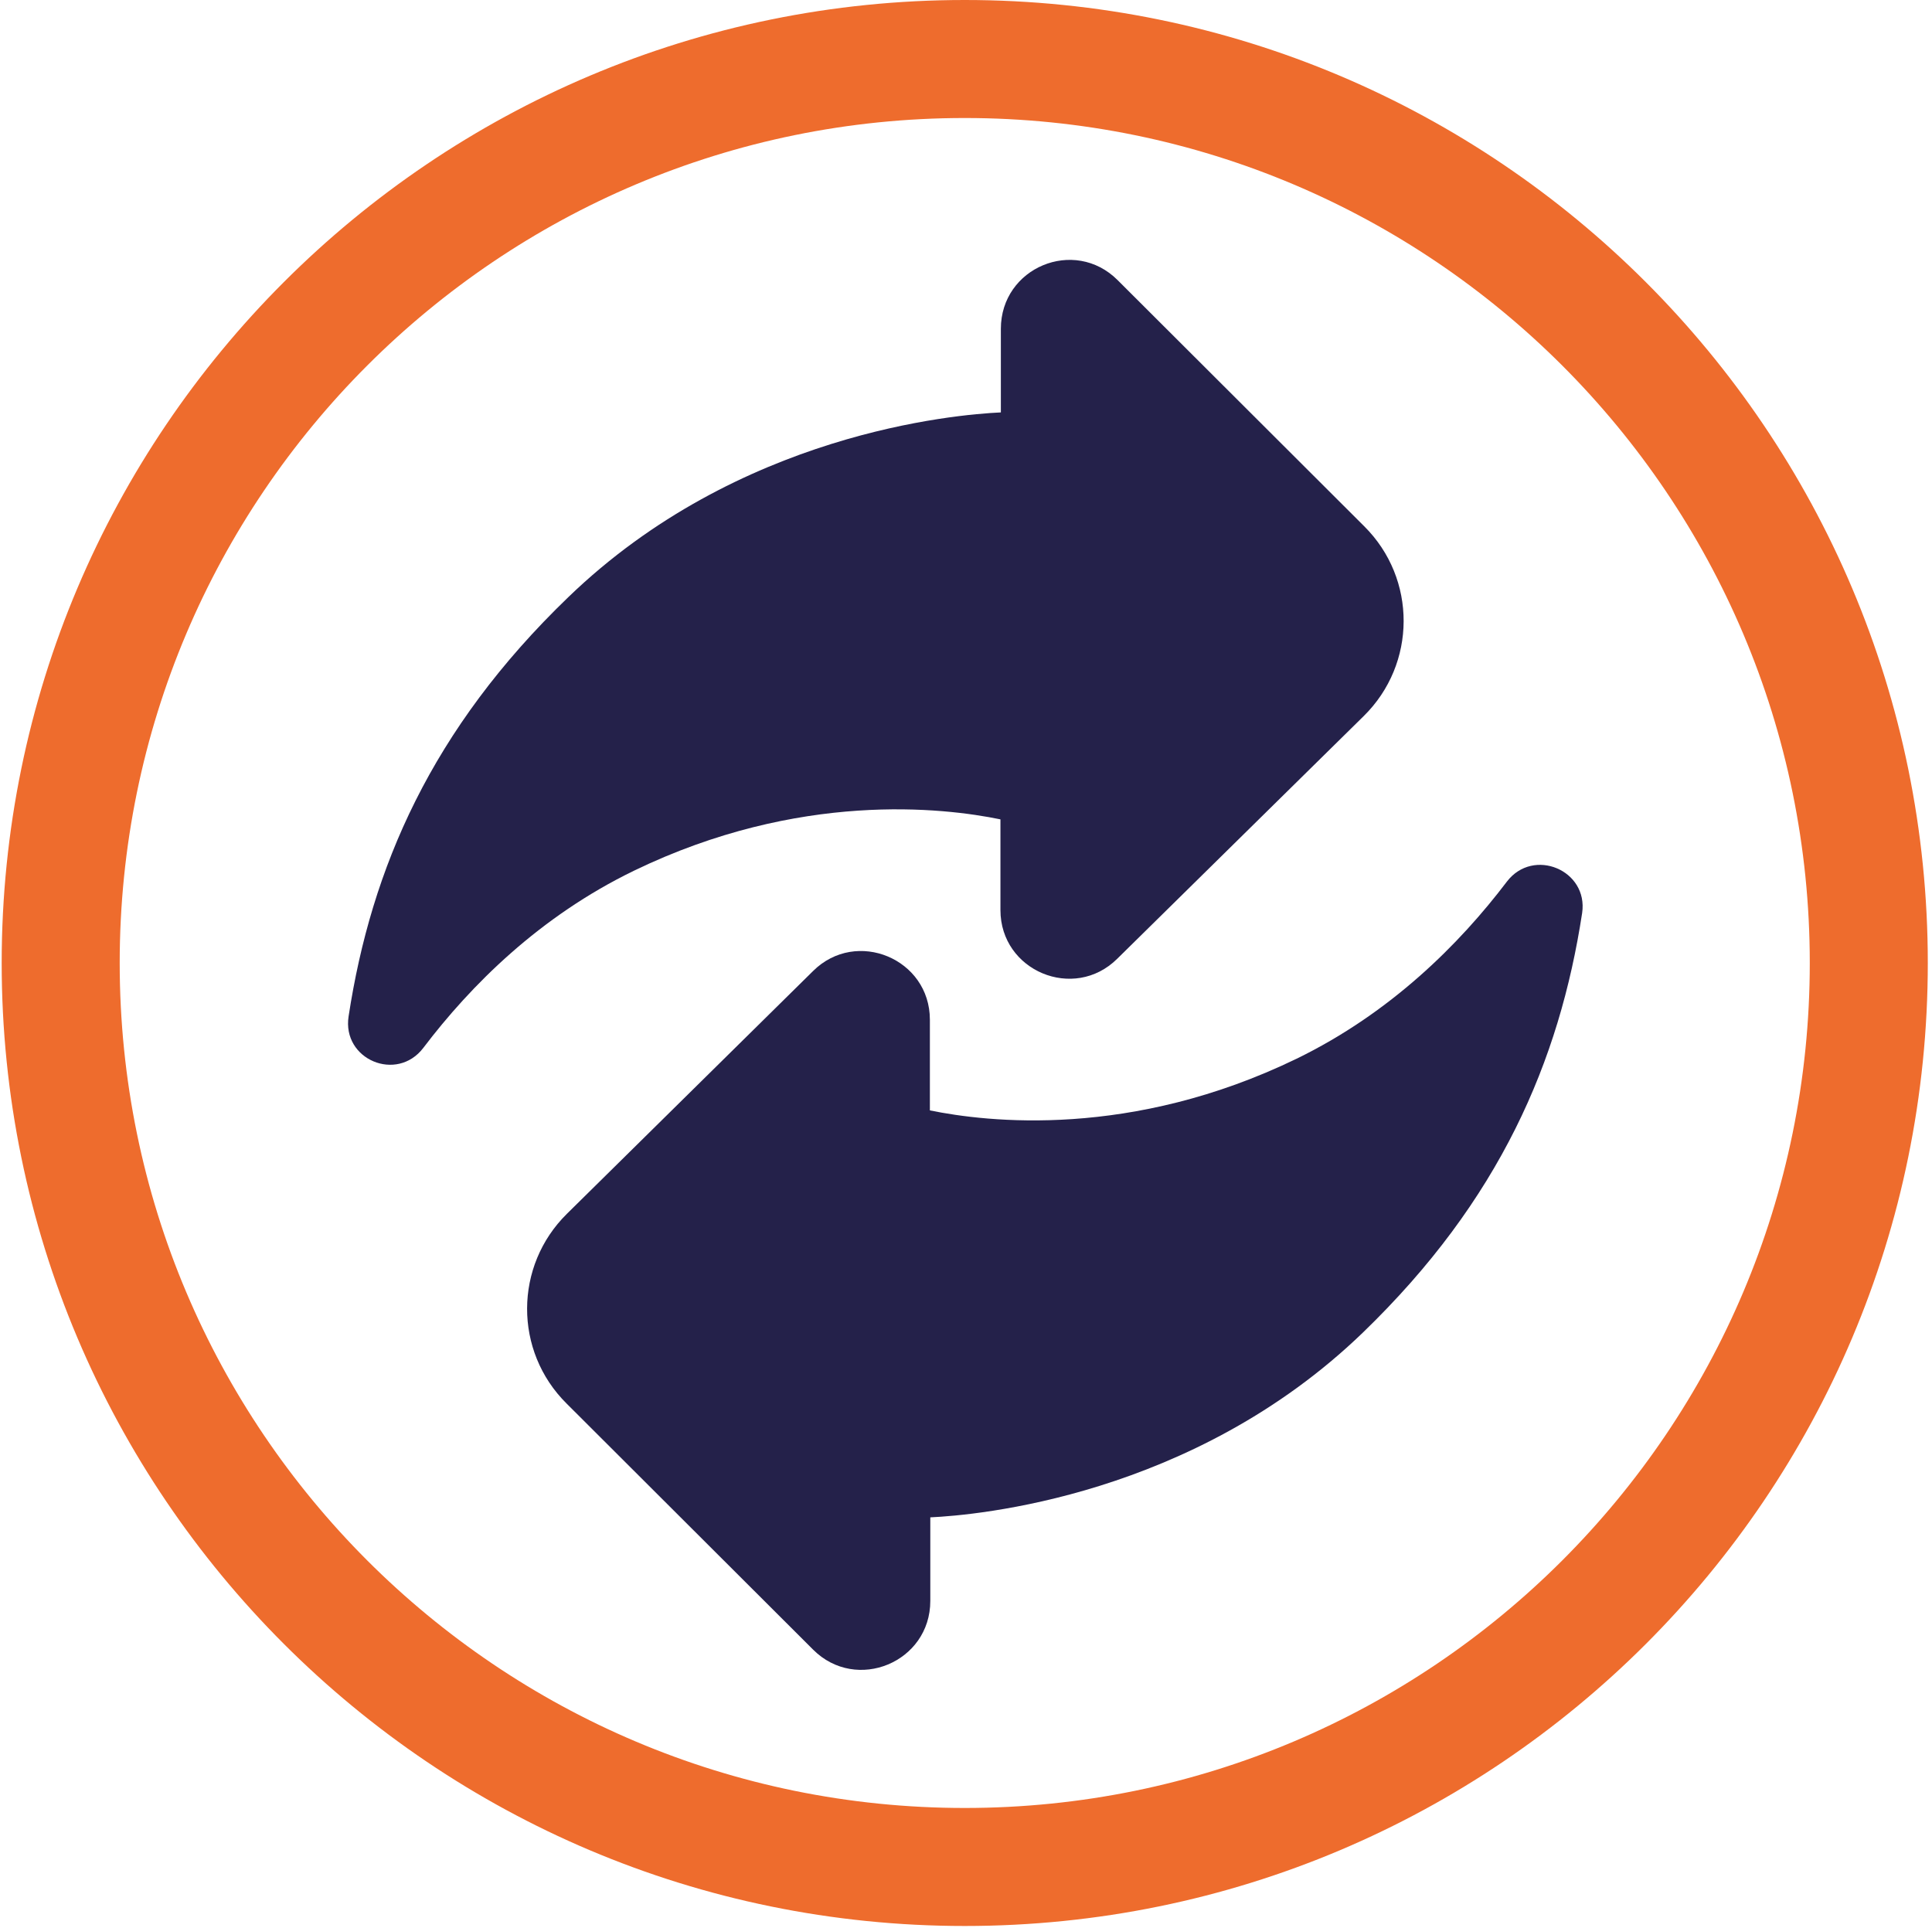
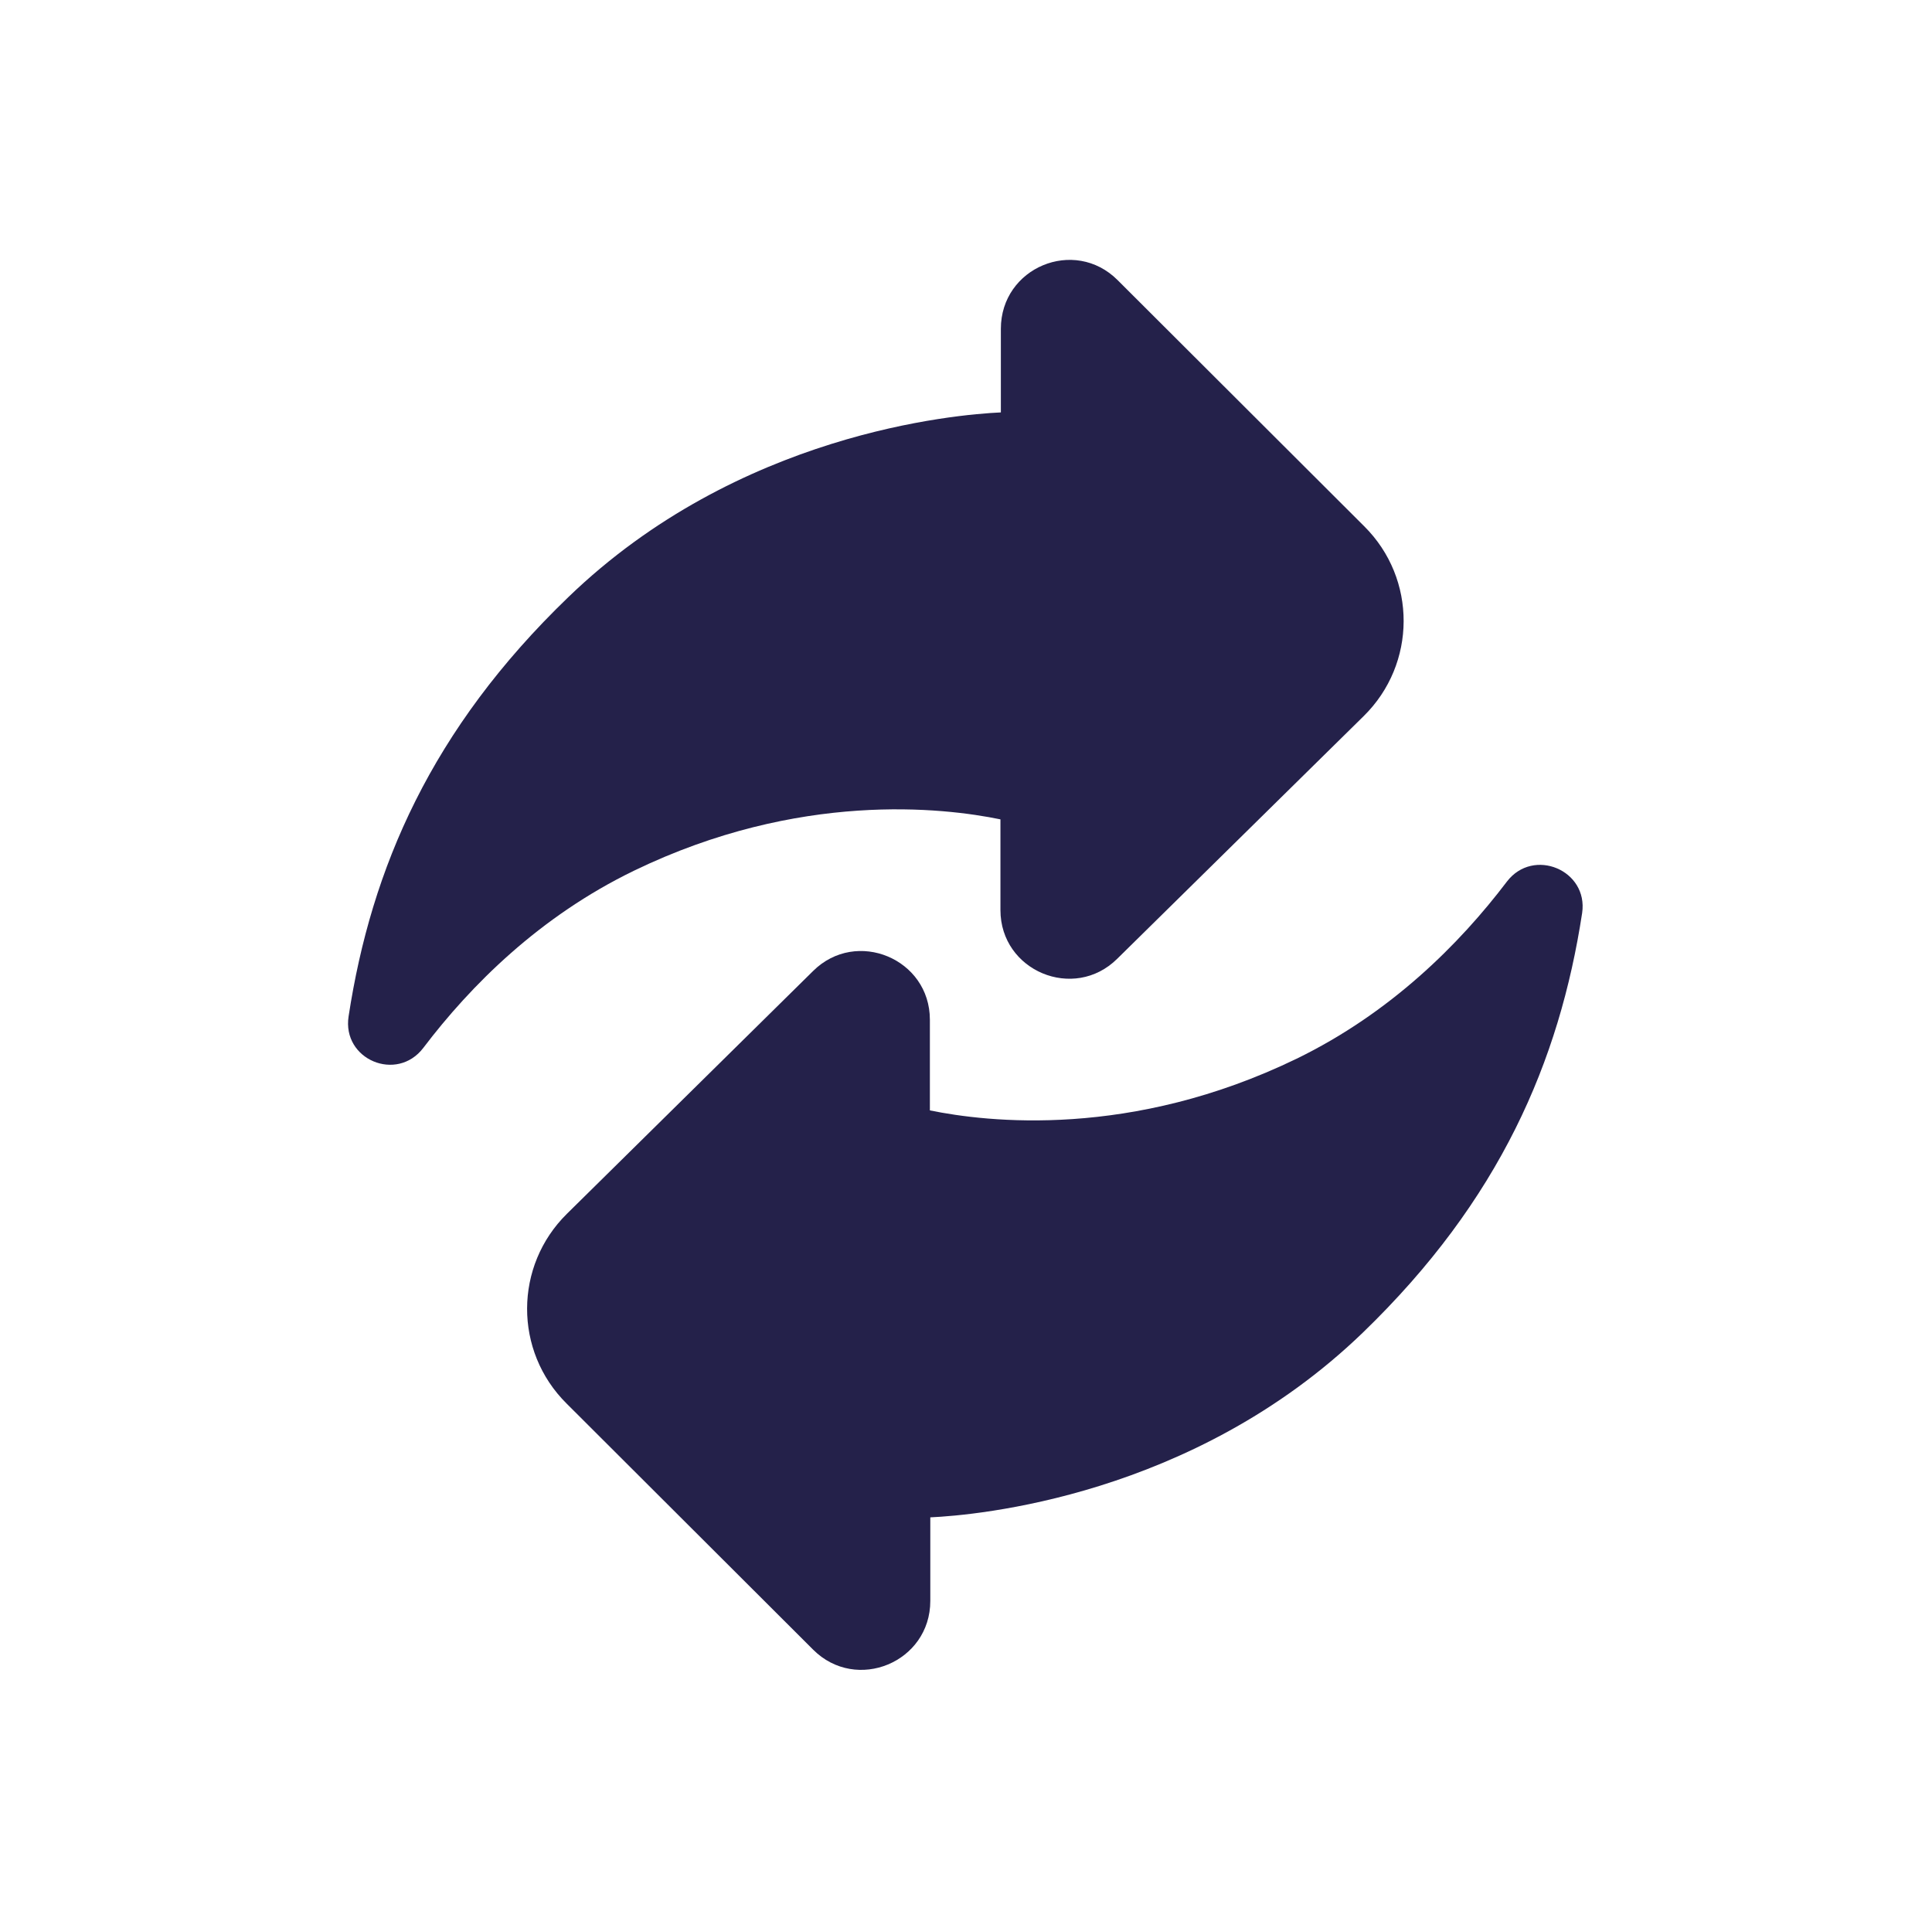
<svg xmlns="http://www.w3.org/2000/svg" version="1.1" id="Layer_1" x="0px" y="0px" viewBox="0 0 460 459" style="enable-background:new 0 0 460 459;" xml:space="preserve">
  <style type="text/css">
	.st0{fill:#EE6C2D;}
	.st1{fill:#24214A;}
</style>
-   <path class="st0" d="M229.7,0C103.1,0,0.4,102.7,0.4,229.3s102.7,229.3,229.3,229.3C356.4,458.6,459,356,459,229.3  C459,102.7,356.4,0,229.7,0z M229.7,430.5c-111.1,0-201.2-90.1-201.2-201.2S118.6,28.1,229.7,28.1s201.2,90.1,201.2,201.2  S340.8,430.5,229.7,430.5z" />
  <path class="st1" d="M238.2,195.1v21.6c0,14.5,17.5,21.8,27.8,11.6l58.7-57.8c12.6-12.4,12.7-32.7,0.1-45.2l-58.7-58.6  c-10.3-10.3-27.8-3-27.8,11.6v19.9c-10.9,0.5-62.5,4.9-103,44C102.7,173.6,88.4,206.7,83,242c-1.6,10.3,11.5,15.8,17.8,7.5  c11.3-14.9,27.7-31.3,50.2-42.2C190.3,188.3,224.6,192.3,238.2,195.1z" />
  <path class="st1" d="M358.8,209.9c-11.3,14.9-27.7,31.3-50.1,42.2c-39.4,19.1-73.6,15.1-87.3,12.3v-21.6c0-14.5-17.5-21.8-27.8-11.6  L135,289c-12.6,12.4-12.7,32.7-0.1,45.2l58.7,58.6c10.3,10.3,27.9,3,27.9-11.6v-19.9c10.9-0.5,62.5-4.9,103-44  c32.6-31.5,46.8-64.6,52.2-99.9C378.2,207.2,365.1,201.7,358.8,209.9z" />
</svg>